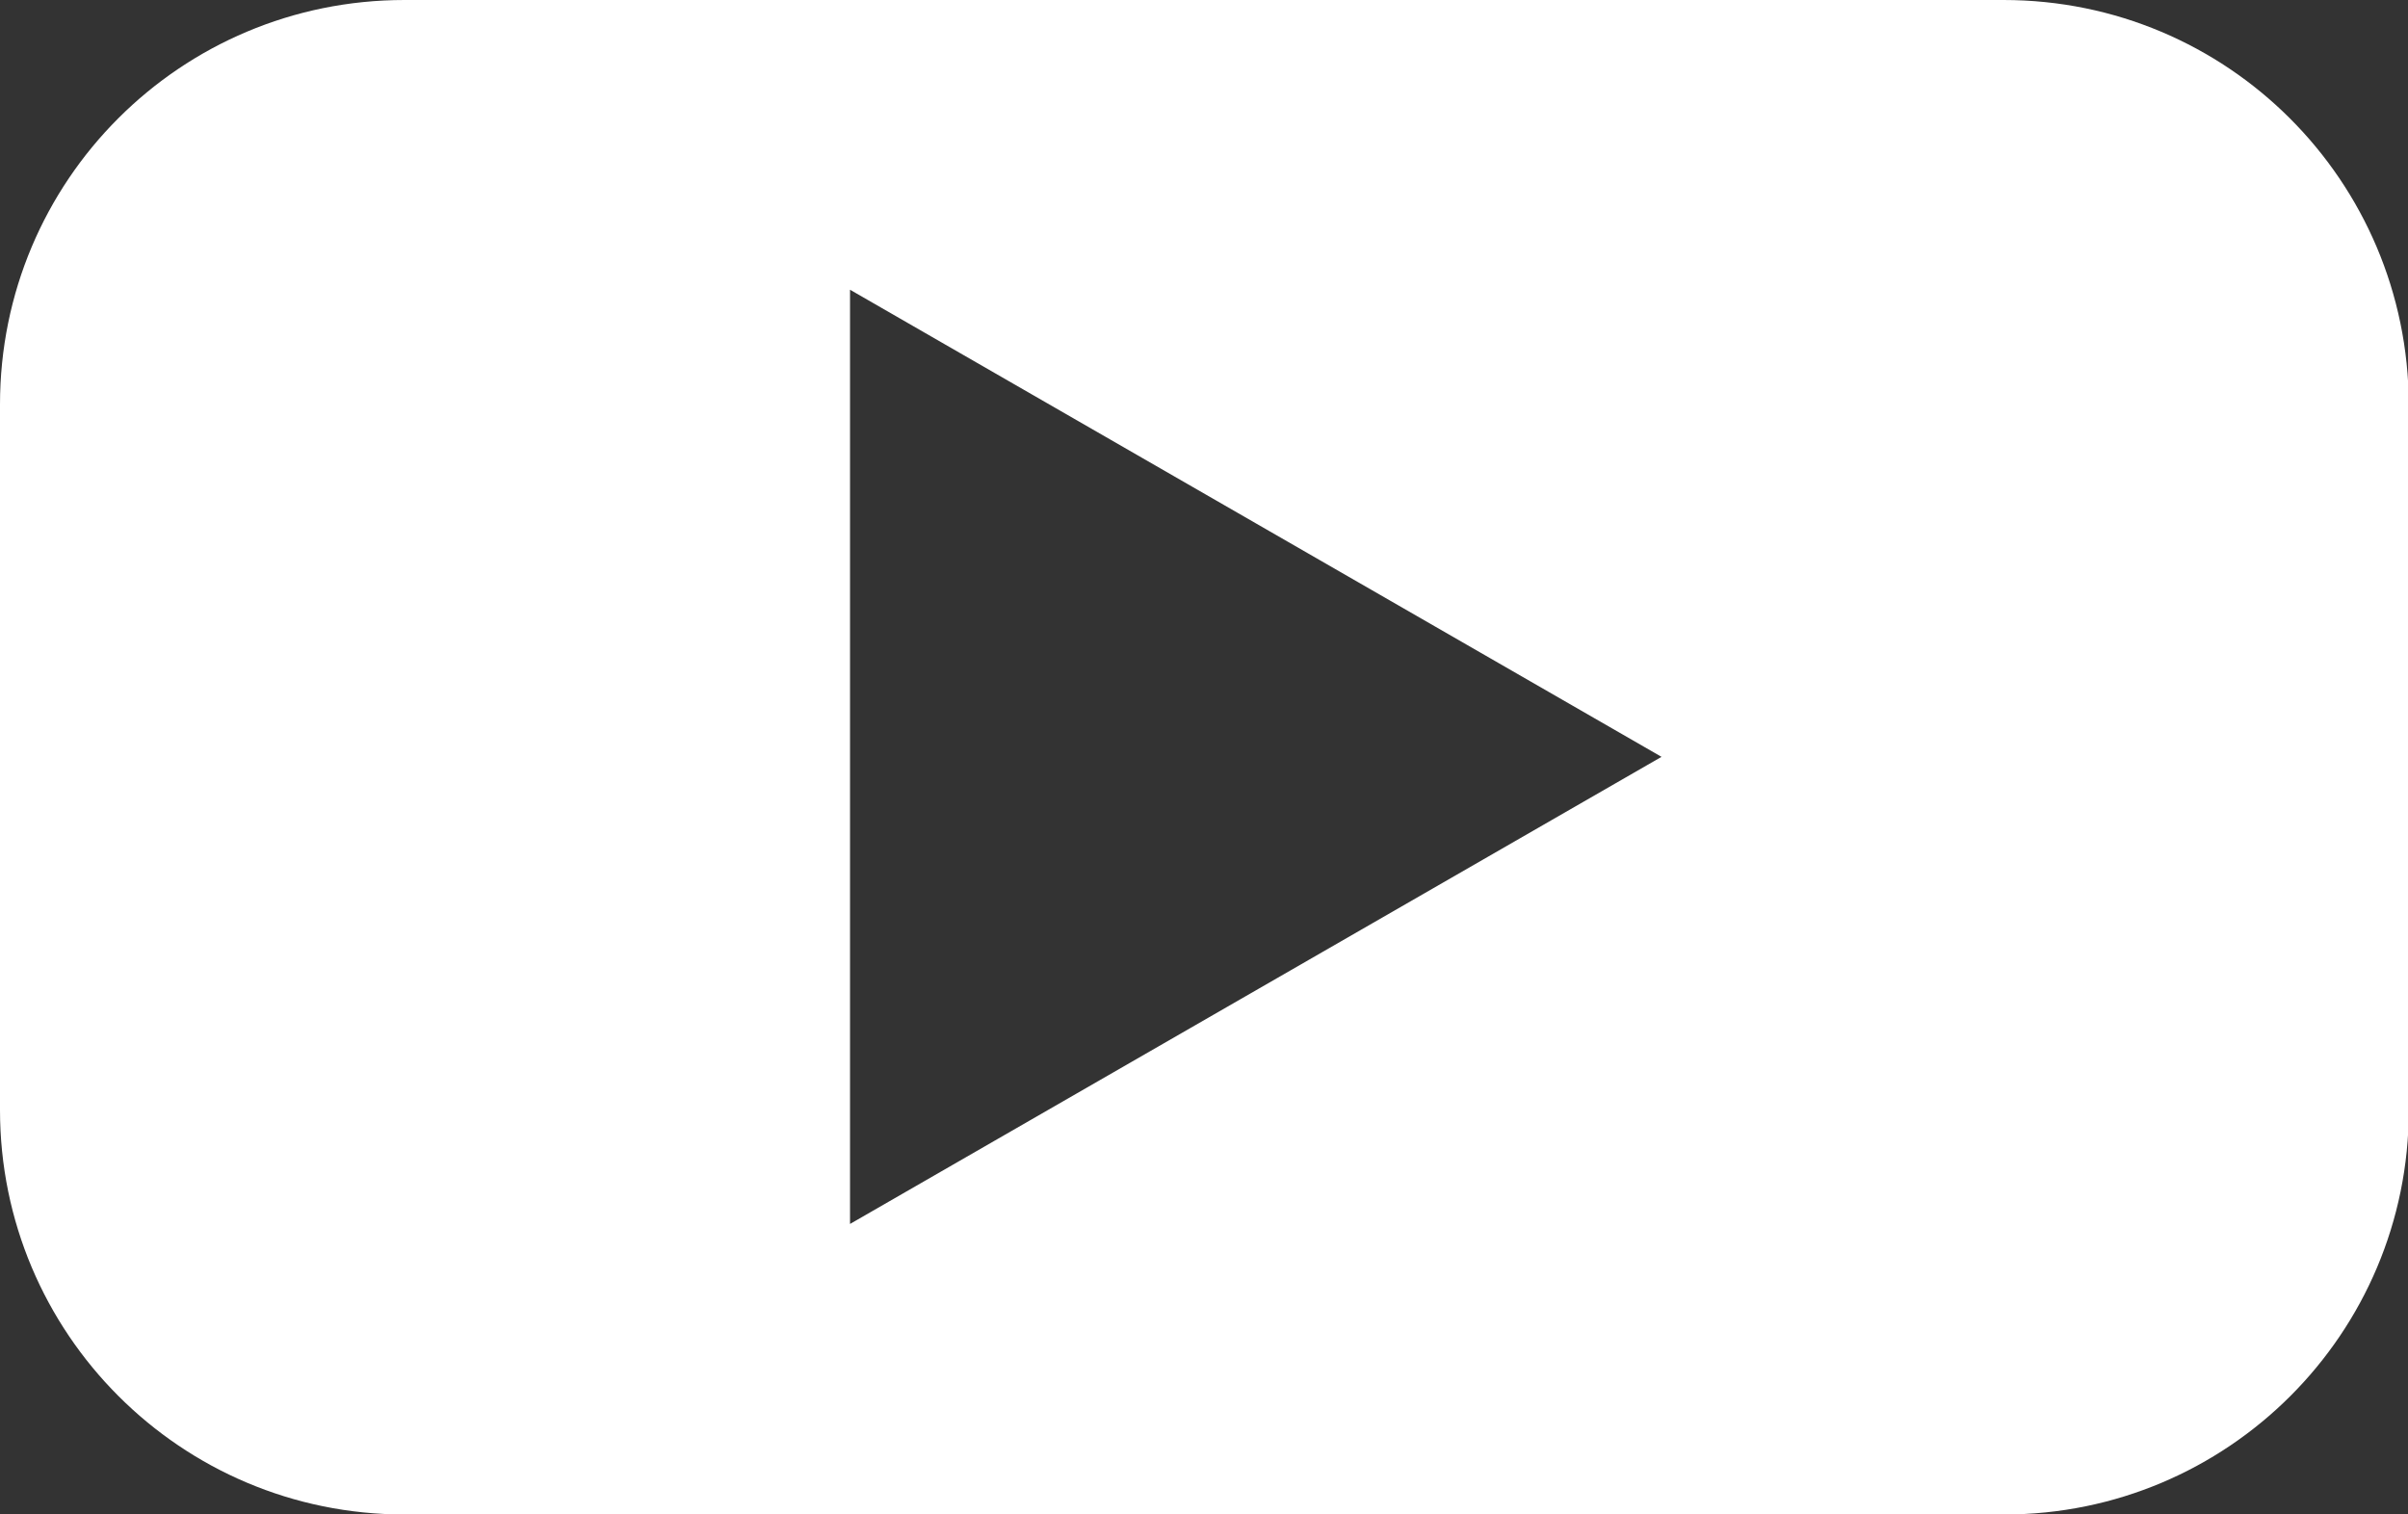
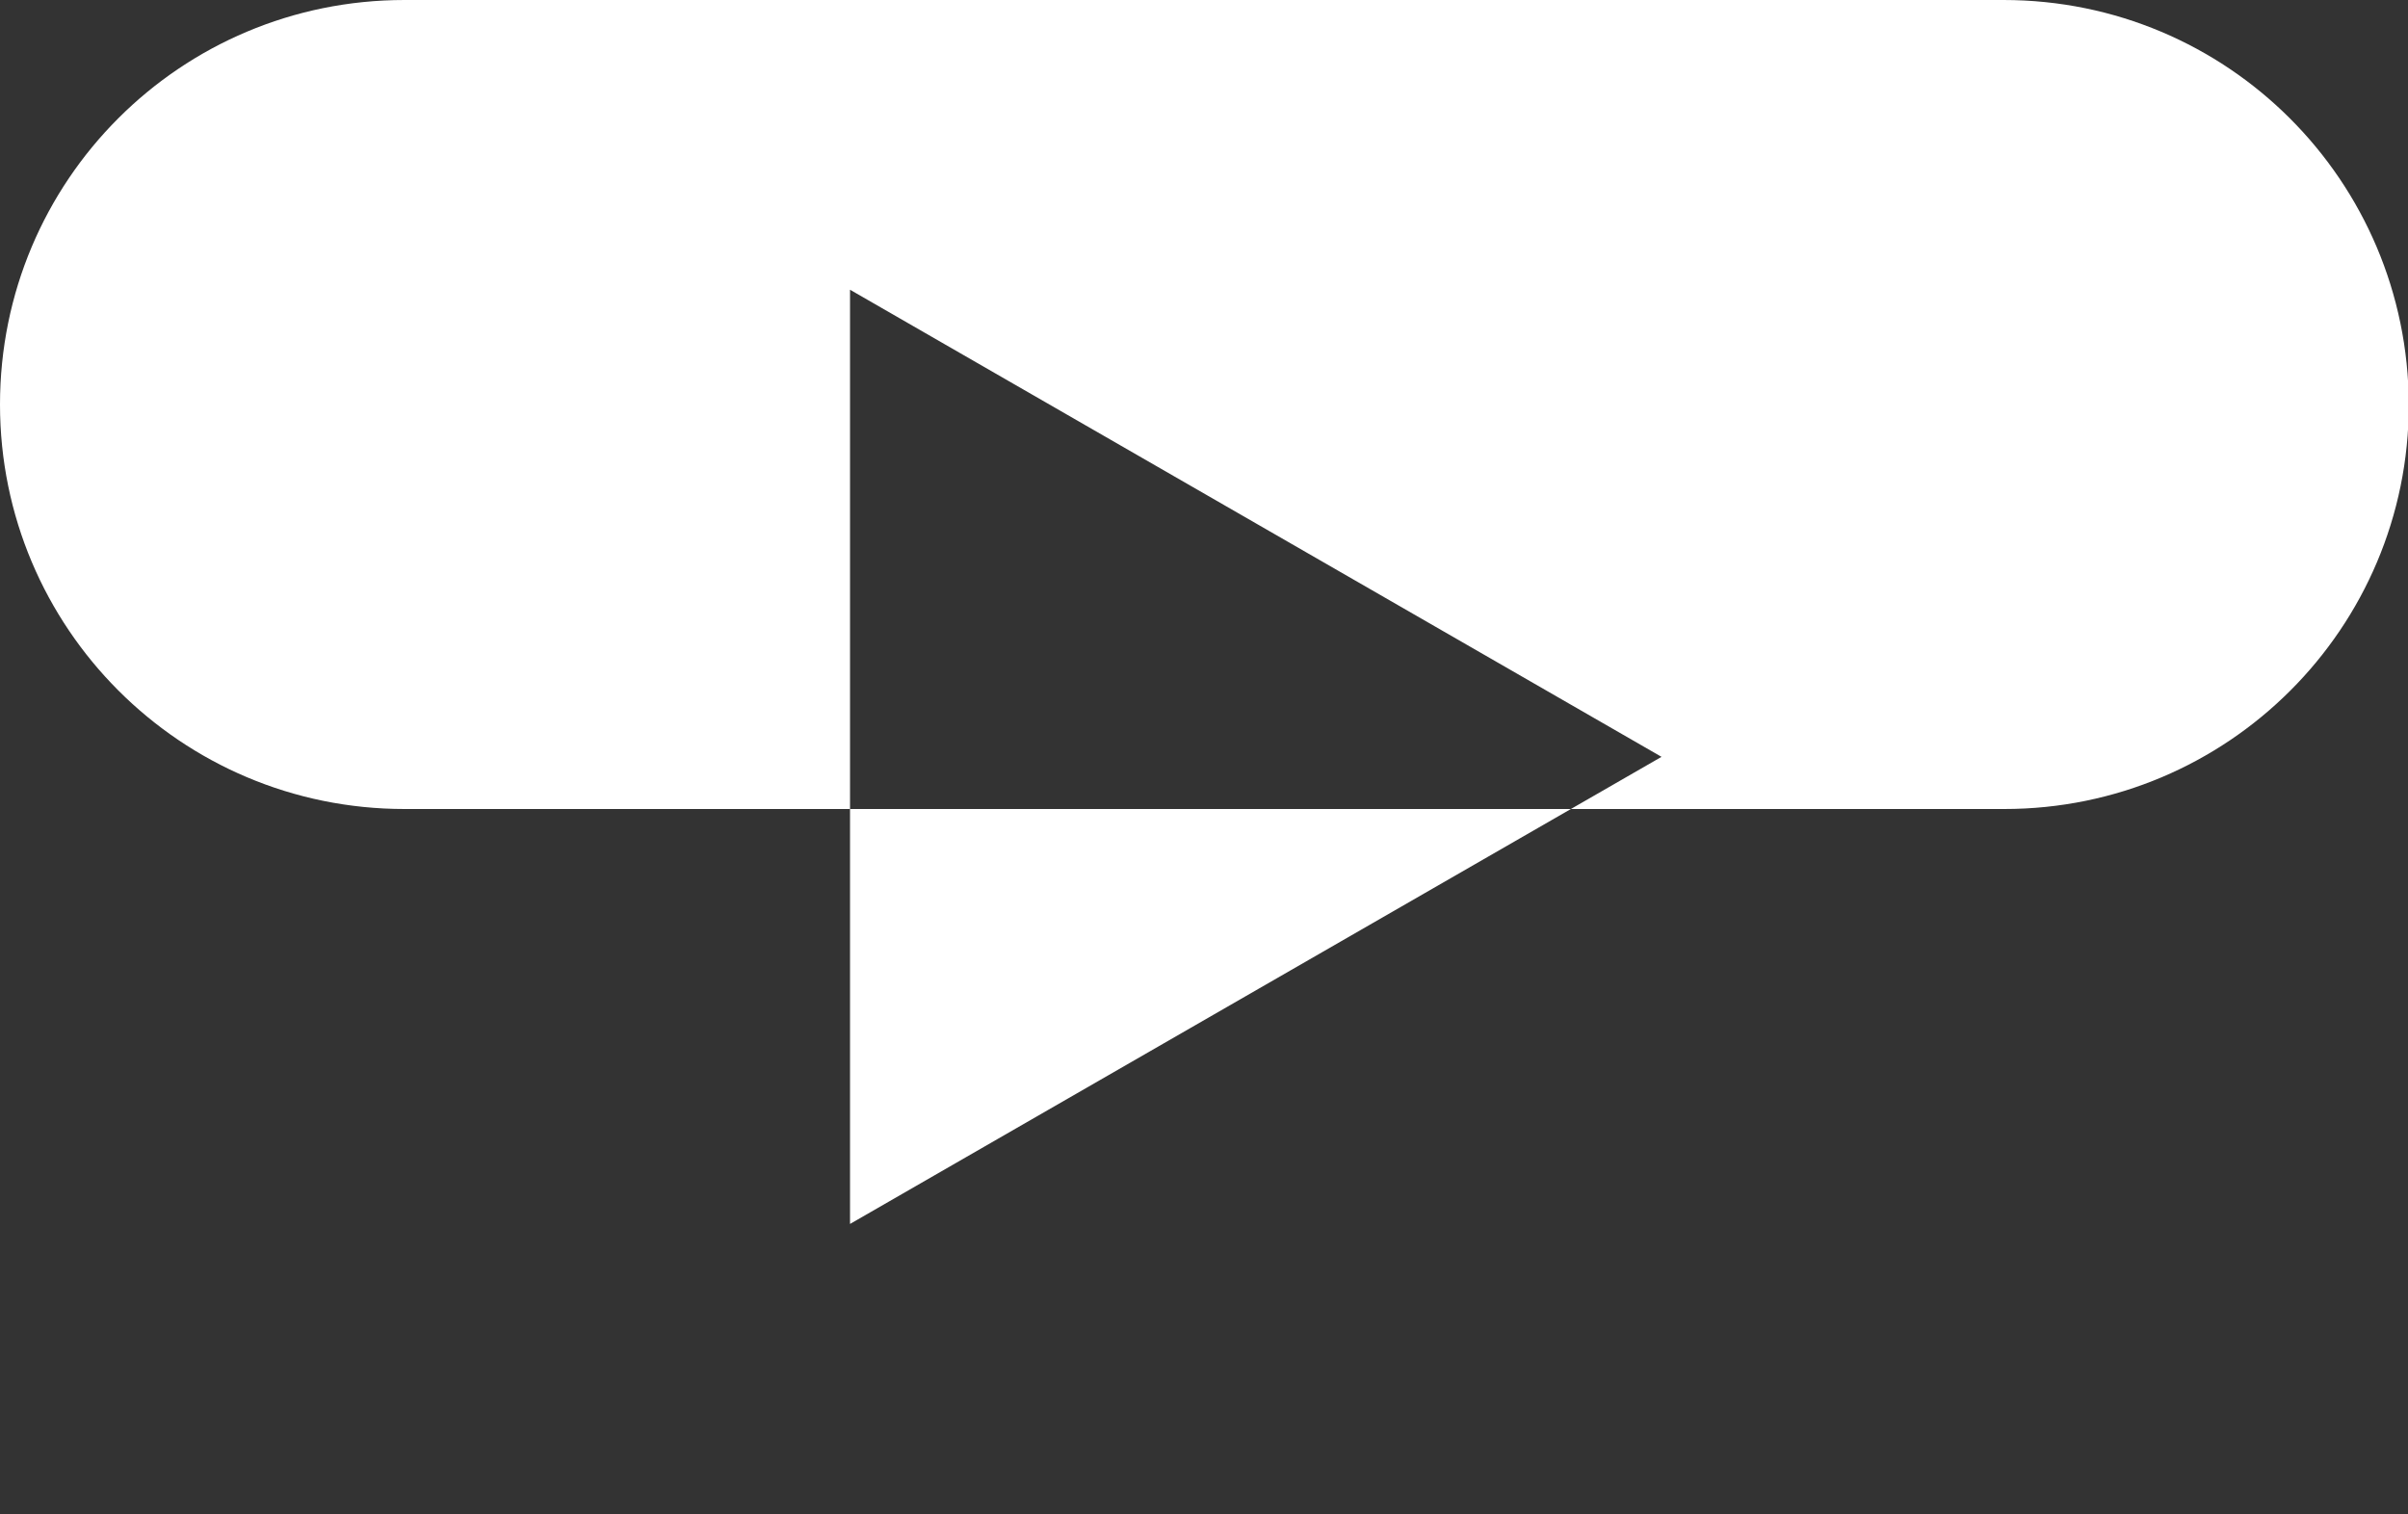
<svg xmlns="http://www.w3.org/2000/svg" version="1.1" id="Calque_1" x="0px" y="0px" viewBox="0 0 300 188.7" style="enable-background:new 0 0 300 188.7;" xml:space="preserve">
  <rect x="0" y="0" width="300" height="188.7" fill="#333333" stroke="none" />
  <style type="text/css">
	.st0{fill:#FFFFFF;}
</style>
-   <path class="st0" d="M249.6,0H50.4C22.5,0,0,22.5,0,50.4v87.9c0,27.8,22.5,50.4,50.4,50.4h199.3c27.8,0,50.4-22.5,50.4-50.4V50.4  C300,22.5,277.5,0,249.6,0z M105.9,152.5V36.1L207,94.3L105.9,152.5z" />
+   <path class="st0" d="M249.6,0H50.4C22.5,0,0,22.5,0,50.4c0,27.8,22.5,50.4,50.4,50.4h199.3c27.8,0,50.4-22.5,50.4-50.4V50.4  C300,22.5,277.5,0,249.6,0z M105.9,152.5V36.1L207,94.3L105.9,152.5z" />
</svg>